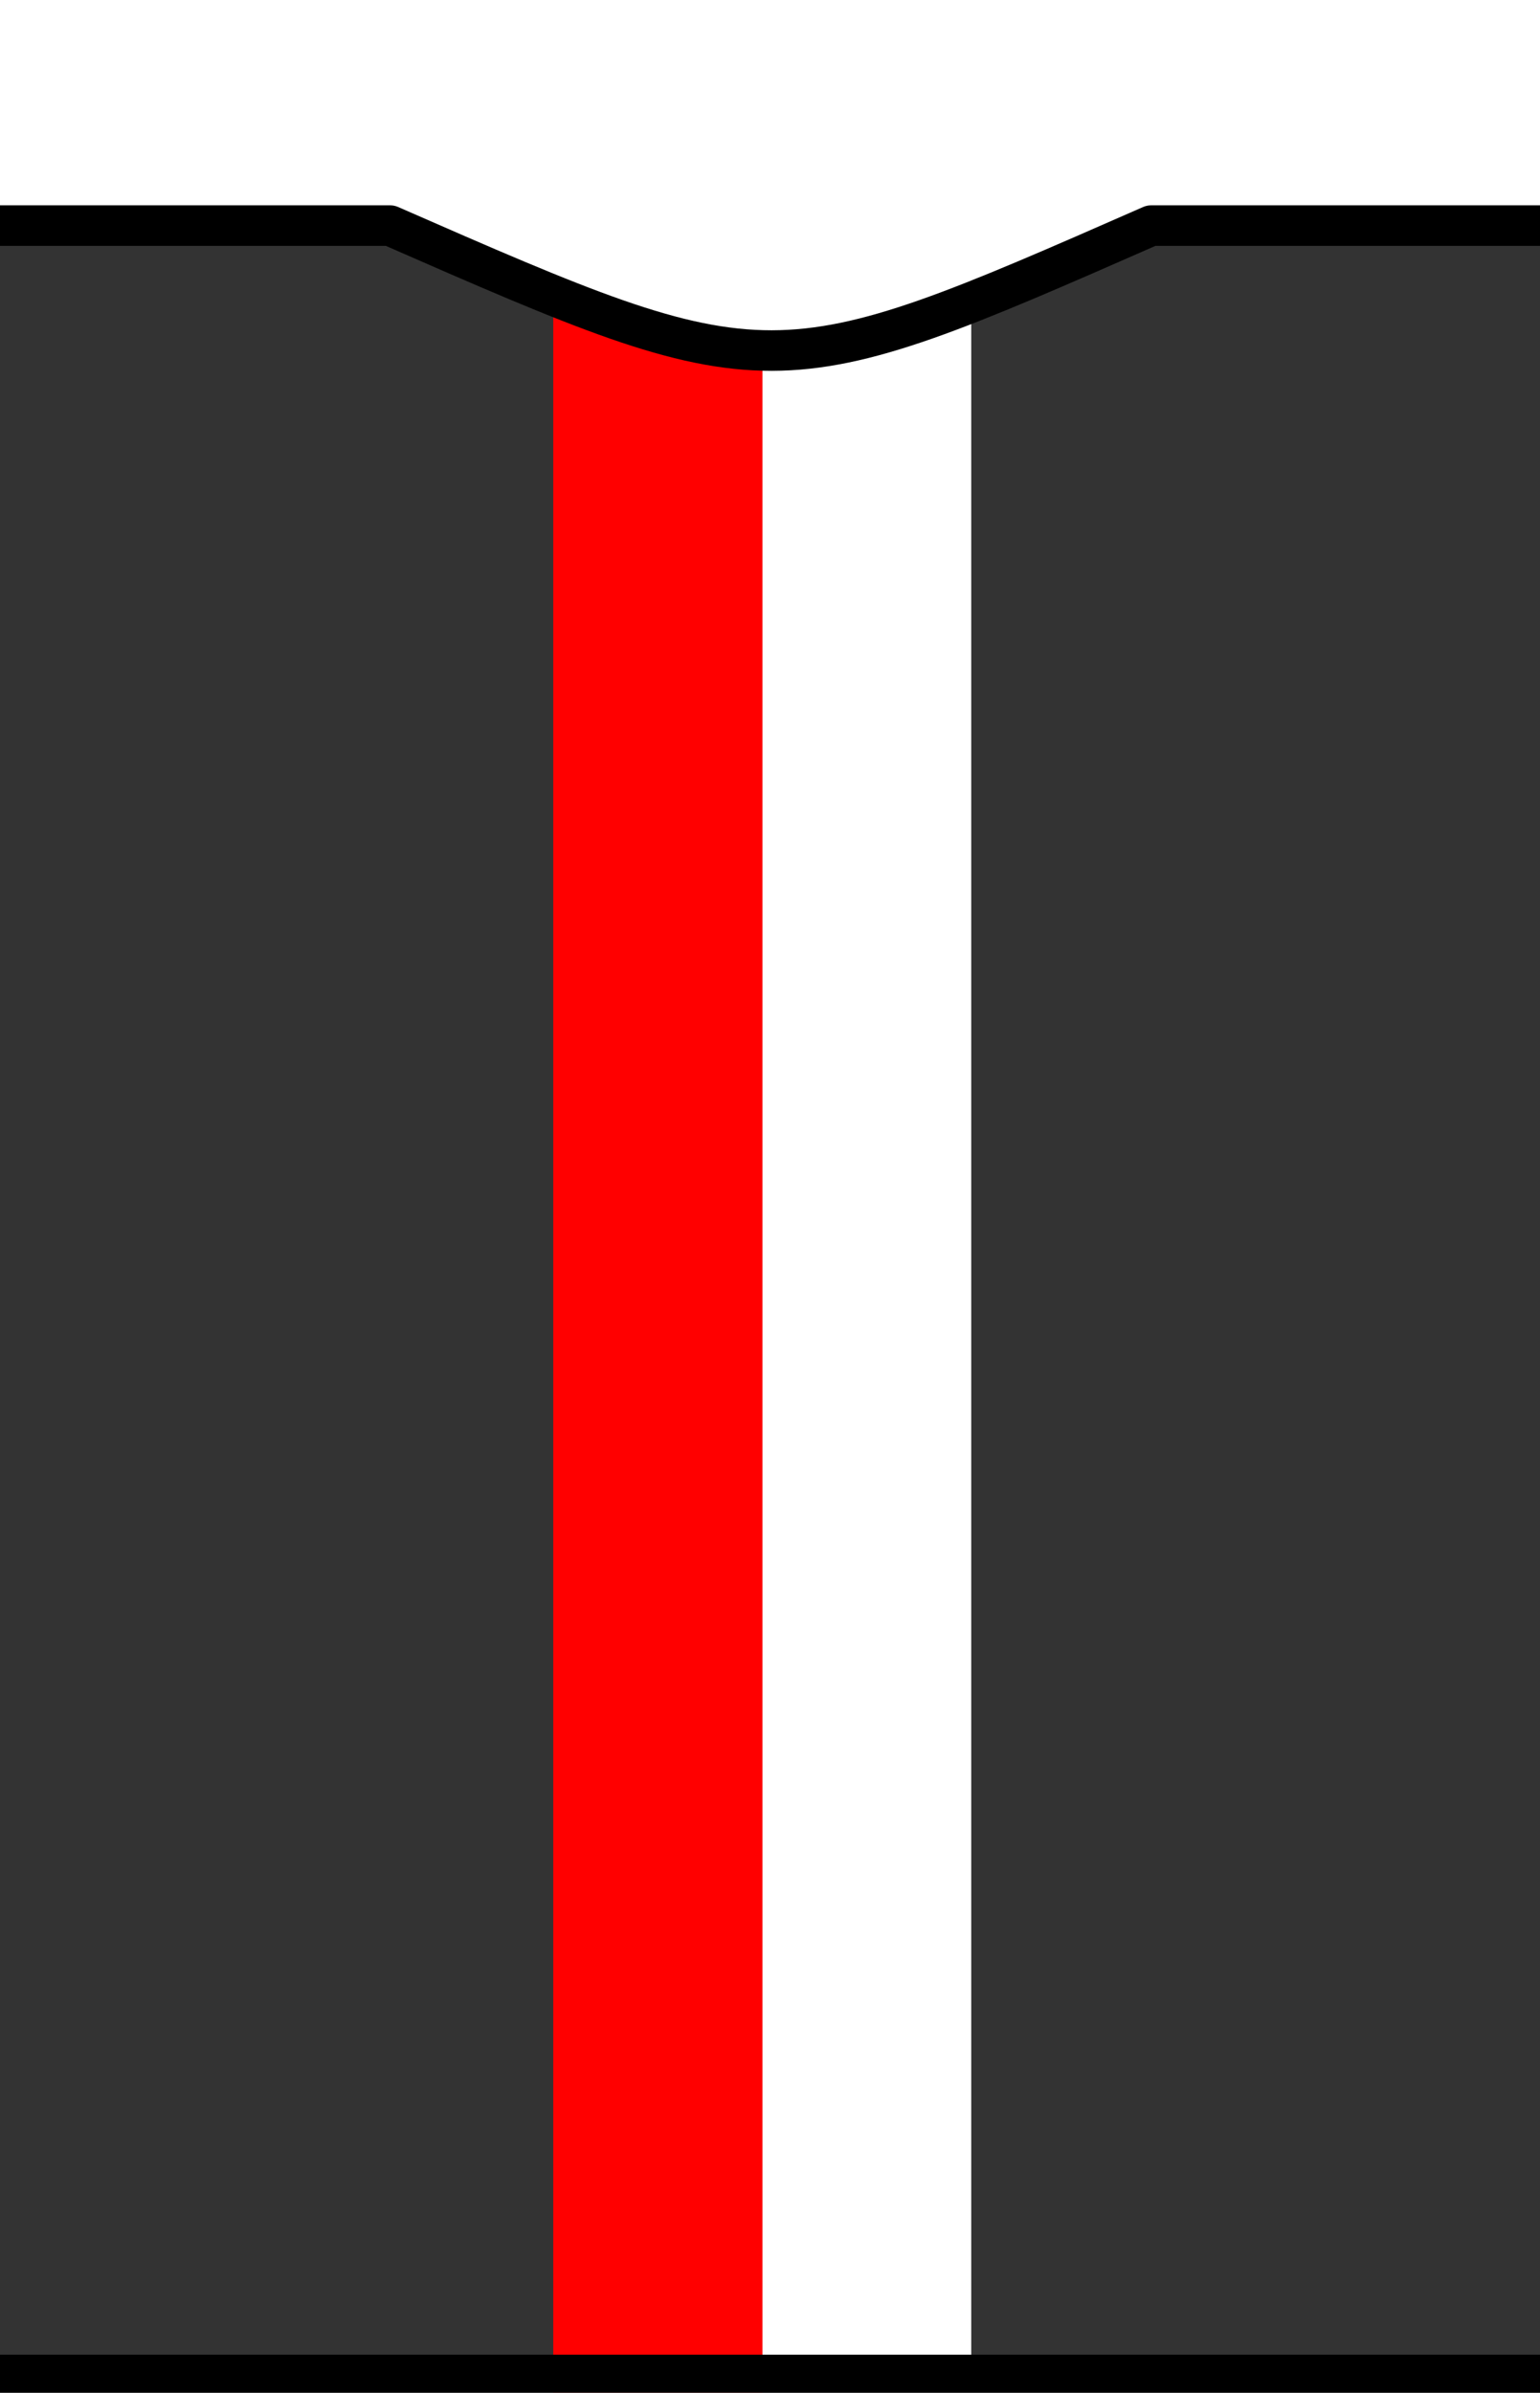
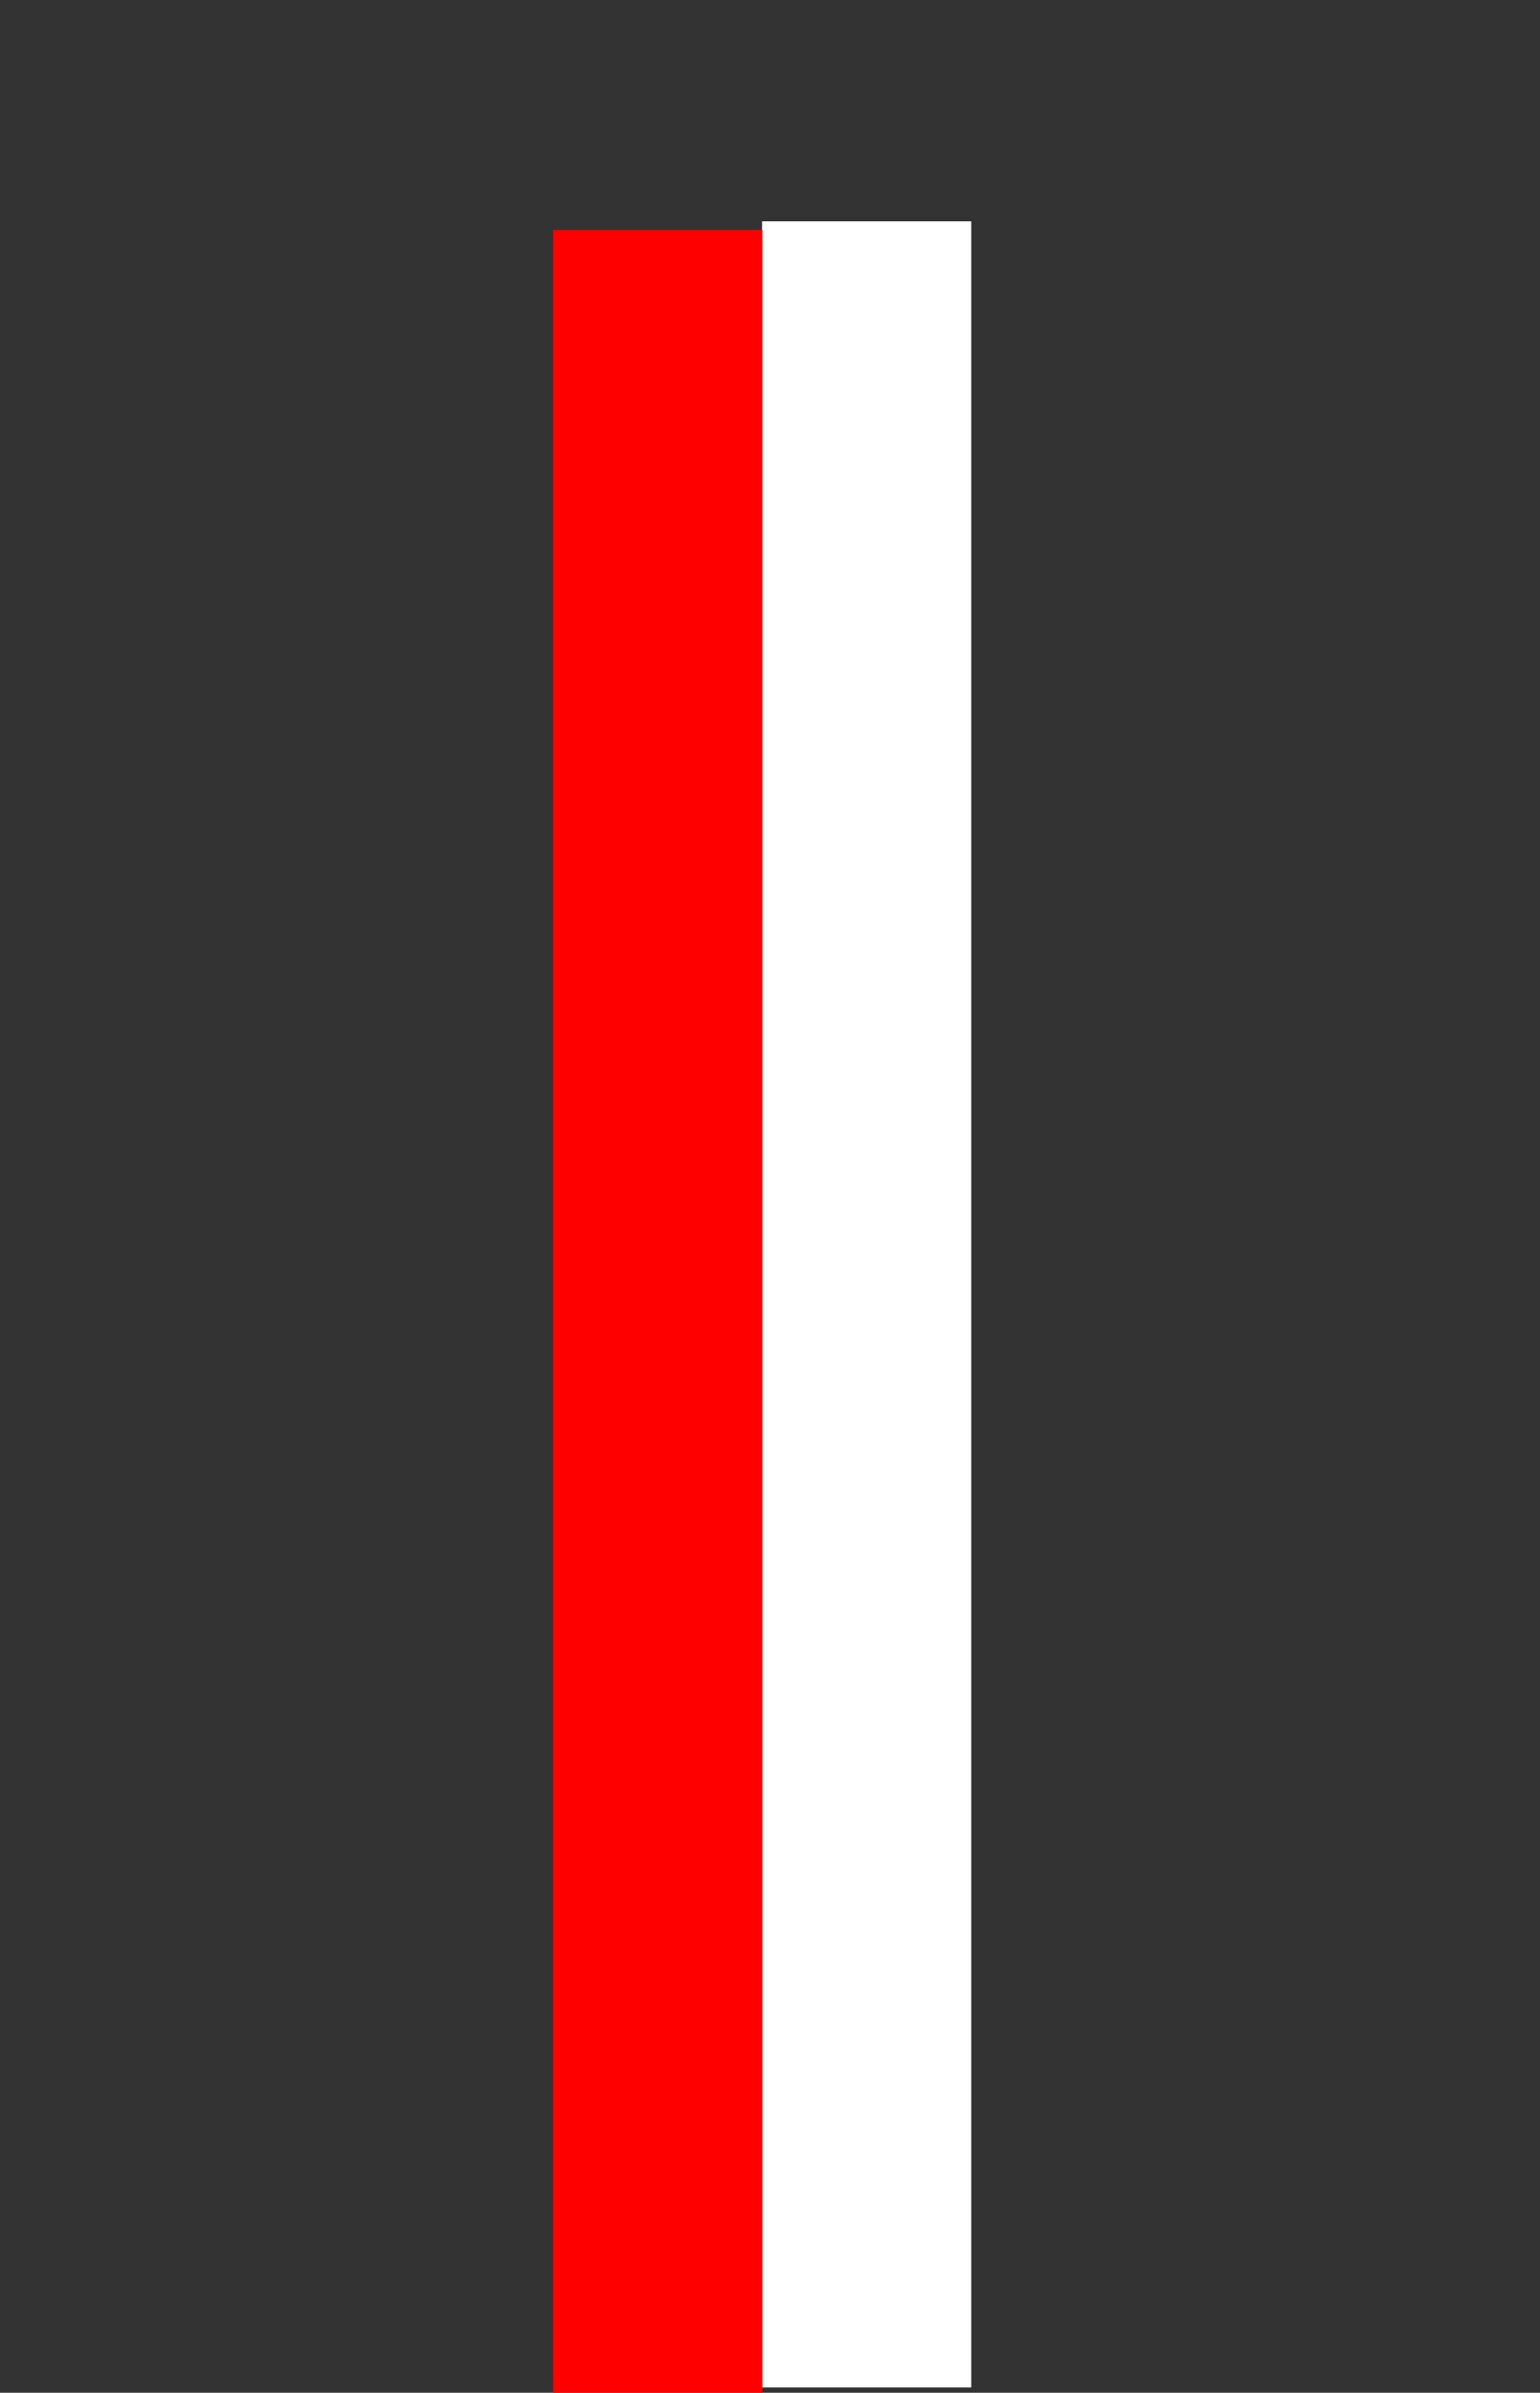
<svg xmlns="http://www.w3.org/2000/svg" xmlns:ns1="http://sodipodi.sourceforge.net/DTD/sodipodi-0.dtd" xmlns:ns2="http://www.inkscape.org/namespaces/inkscape" version="1.0" width="38" height="59" id="svg10284" ns1:version="0.32" ns2:version="0.46" ns1:docname="Kit body redwhitestripes centre-grey.svg" ns2:output_extension="org.inkscape.output.svg.inkscape" ns1:docbase="C:\Users\Virgile\Wikipedia\football kit">
  <rect width="100%" height="100%" fill="#333333" stroke="none" />
  <ns1:namedview ns2:window-height="1000" ns2:window-width="1280" ns2:pageshadow="2" ns2:pageopacity="0.0" guidetolerance="10.0" gridtolerance="10.0" objecttolerance="10.0" borderopacity="1.0" bordercolor="#666666" pagecolor="#ffffff" id="base" ns2:zoom="11.923845" ns2:cx="29.735683" ns2:cy="24.799856" ns2:window-x="0" ns2:window-y="0" ns2:current-layer="svg10284" showgrid="false" />
  <defs id="defs10287">
    <ns2:perspective ns1:type="inkscape:persp3d" ns2:vp_x="0 : 29.5 : 1" ns2:vp_y="0 : 1000 : 0" ns2:vp_z="38 : 29.5 : 1" ns2:persp3d-origin="19 : 19.666667 : 1" id="perspective5235" />
  </defs>
  <rect style="opacity:1;fill:#ffffff;fill-opacity:1;stroke:none;stroke-width:1;stroke-linejoin:round;stroke-miterlimit:4;stroke-dasharray:none;stroke-dashoffset:0;stroke-opacity:1" id="rect5237" width="5.161" height="53.413" x="18.805" y="5.457" />
  <rect style="opacity:1;fill:#ff0000;fill-opacity:1;stroke:none;stroke-width:1;stroke-linejoin:round;stroke-miterlimit:4;stroke-dasharray:none;stroke-dashoffset:0;stroke-opacity:1" id="rect7492" width="5.161" height="53.413" x="13.652" y="5.671" />
-   <path d="M -3.5,-1.406 L -3.5,60.5 L 39.562,60.5 L 39.562,58.562 L -1.906,58.562 L -1.906,5.563 L 9.625,5.563 C 19.033,9.683 19.072,9.659 28.406,5.563 L 39.562,5.563 L 39.562,-1.406 L -3.5,-1.406 z " style="opacity:1;color:#000000;fill:#ffffff;fill-opacity:1;fill-rule:nonzero;stroke:#000000;stroke-width:1;stroke-linecap:square;stroke-linejoin:round;marker:none;marker-start:none;marker-mid:none;marker-end:none;stroke-miterlimit:4;stroke-dasharray:none;stroke-dashoffset:0;stroke-opacity:1;visibility:visible;display:inline;overflow:visible" id="rect12067" />
</svg>